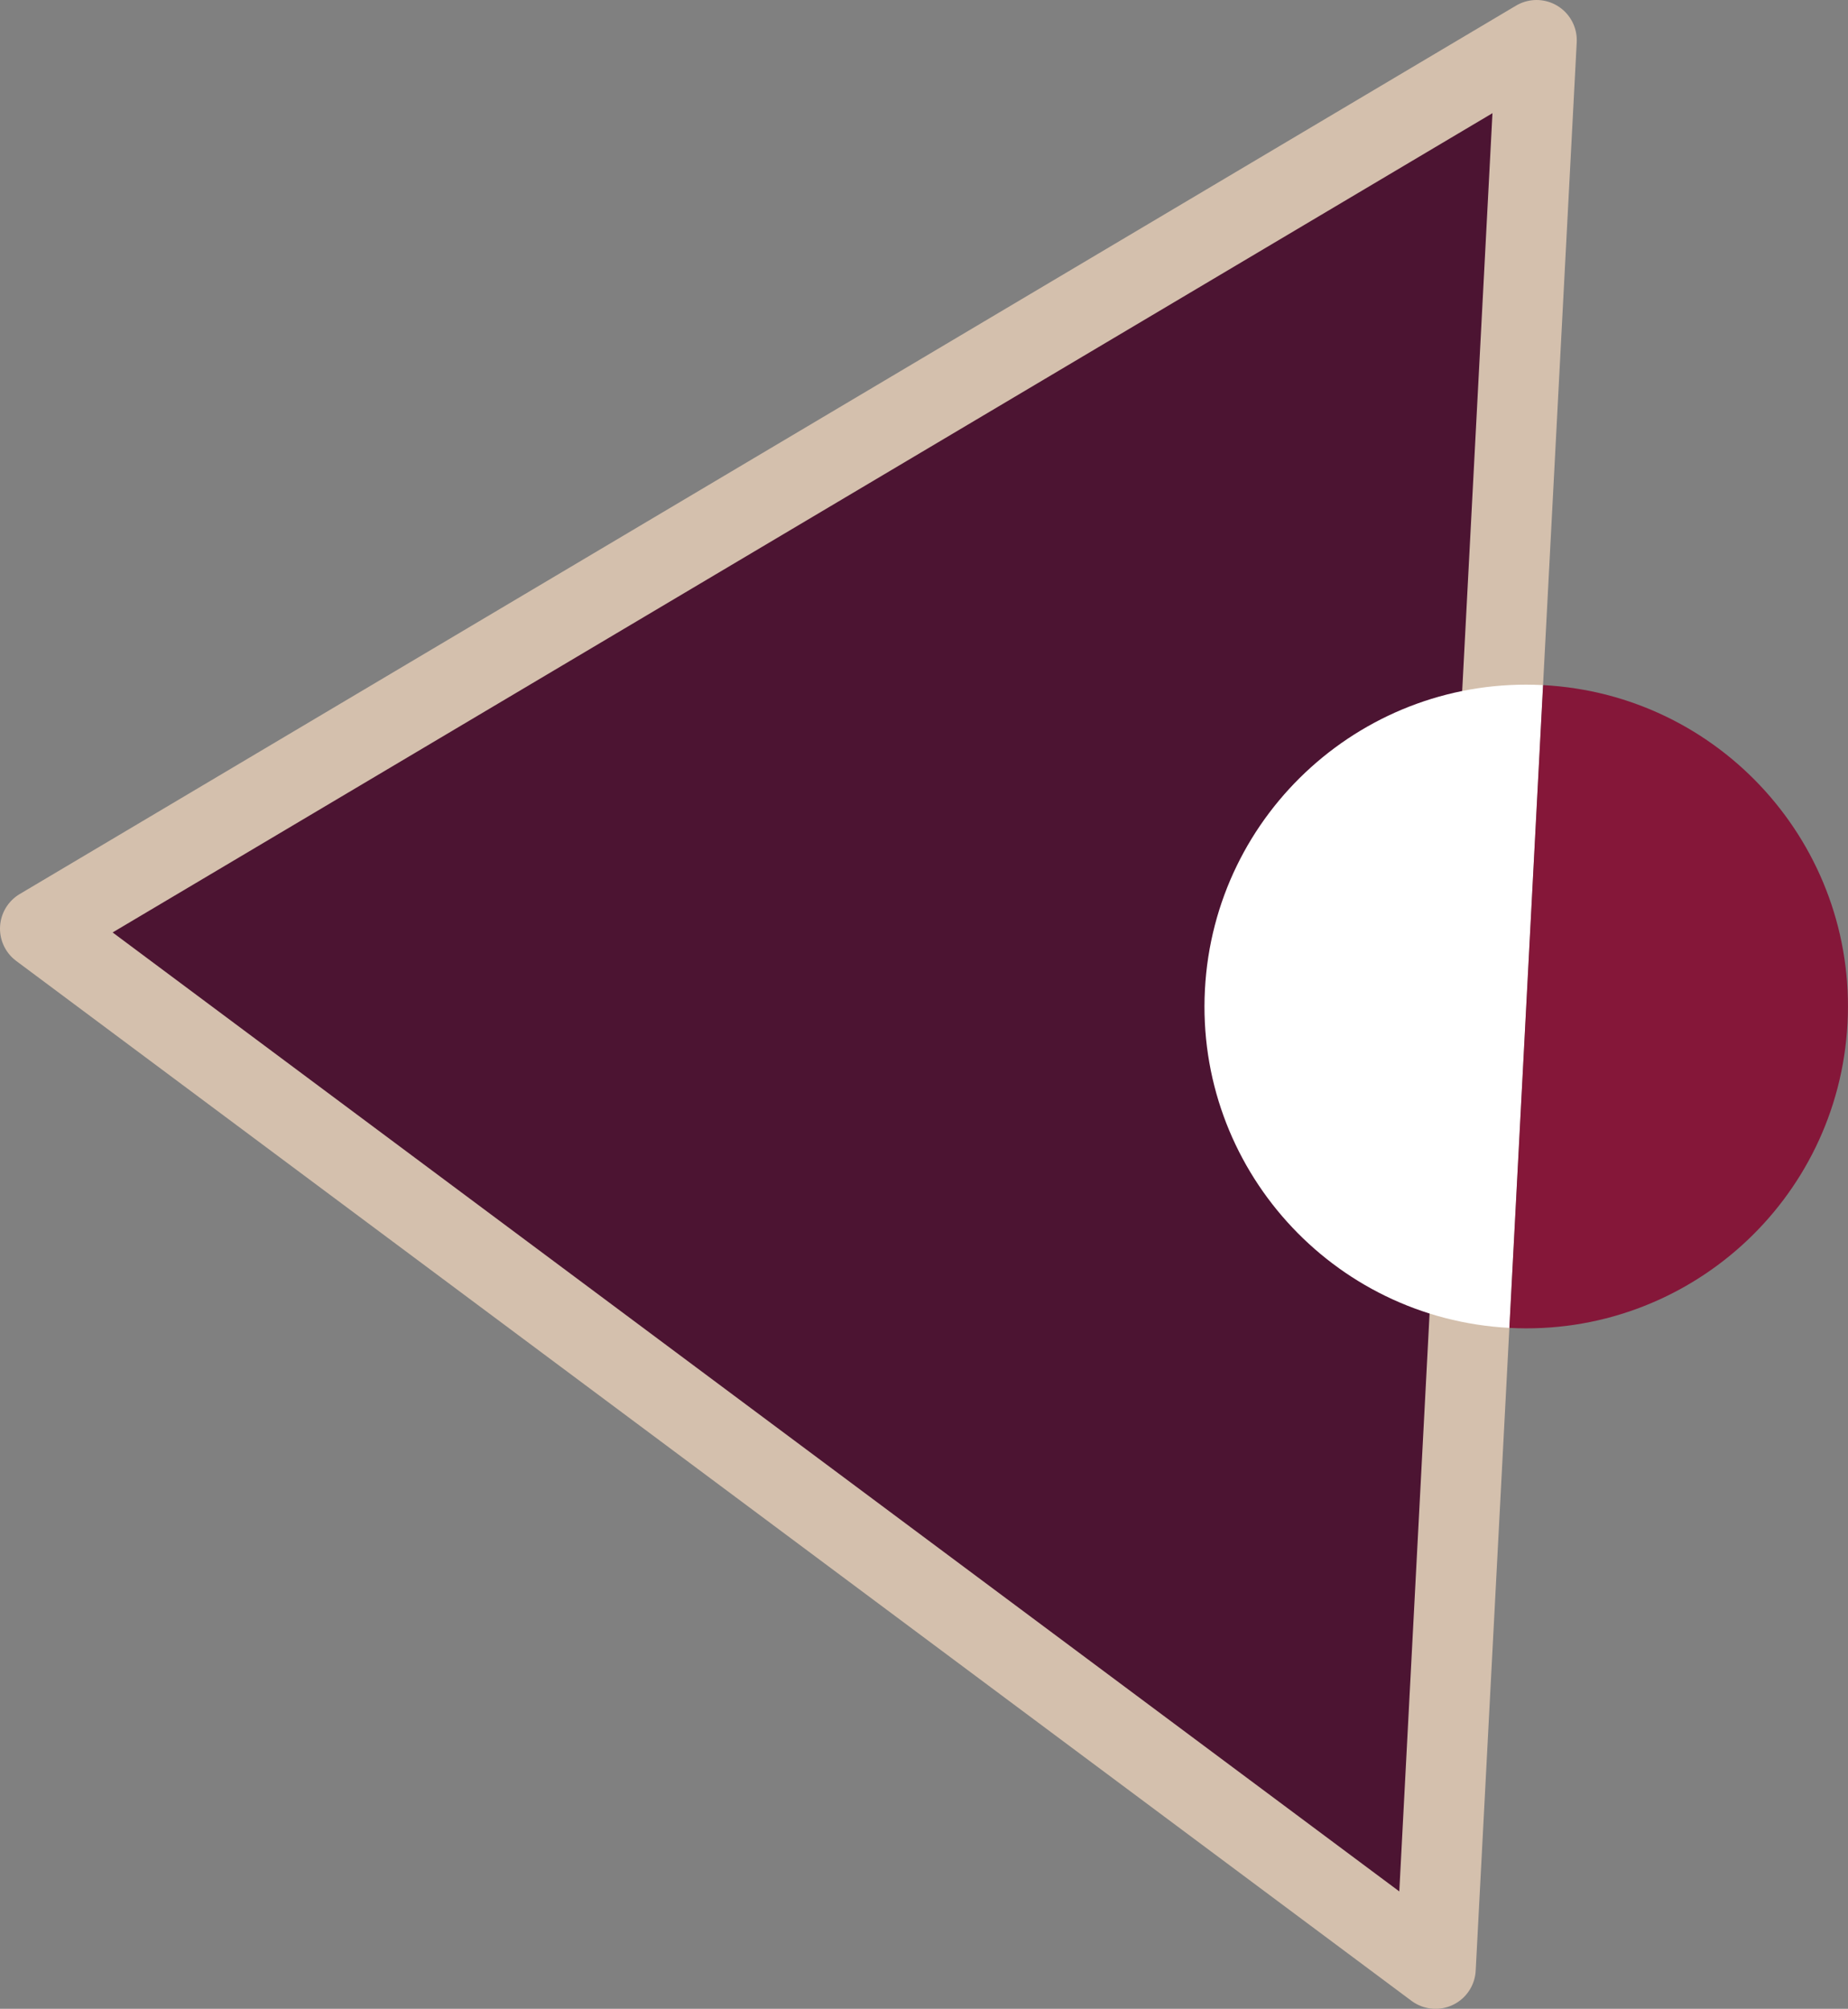
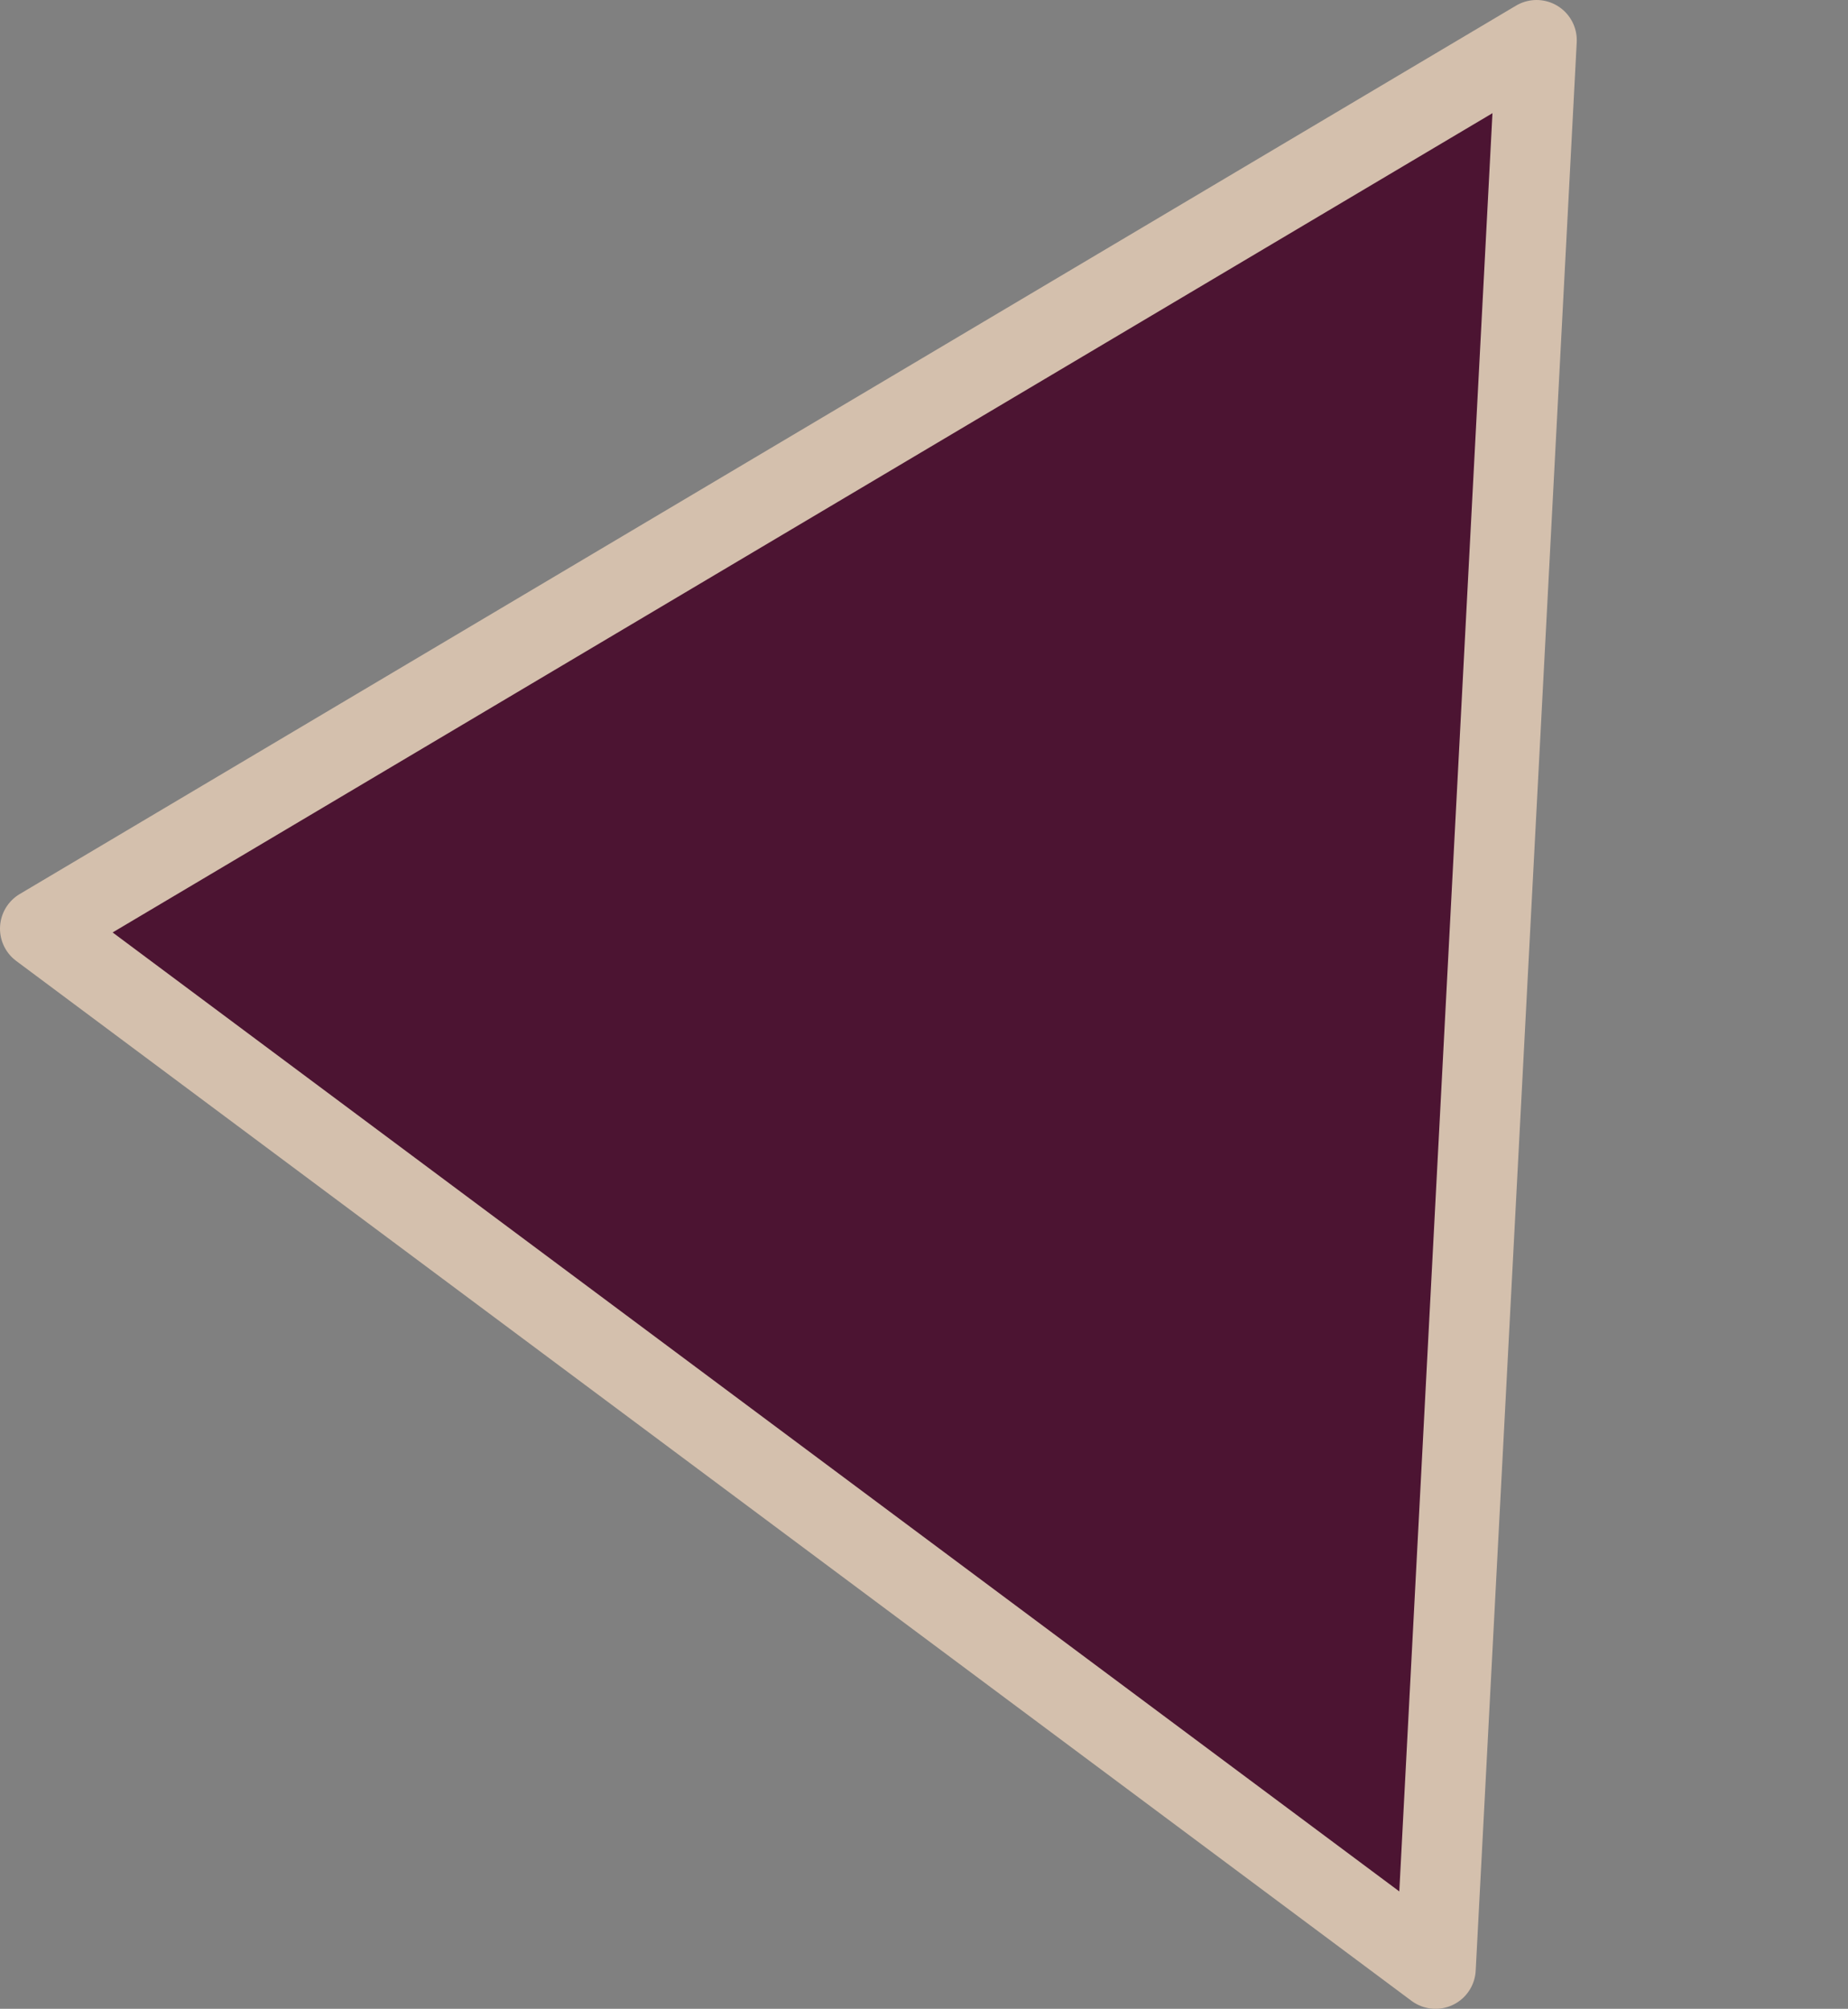
<svg xmlns="http://www.w3.org/2000/svg" version="1.1" x="0px" y="0px" width="22.975px" height="24.967px" viewBox="0 0 22.975 24.967" style="enable-background:new 0 0 22.975 24.967;" xml:space="preserve">
  <rect x="0" y="0" width="22.975" height="24.967" fill="#808080" stroke="none" />
  <style type="text/css">
	.st0{fill:#4C1432;stroke:#D4C0AD;stroke-linejoin:round;stroke-miterlimit:10;}
	.st1{fill:#FFFFFF;}
	.st2{fill:#851739;}
</style>
  <defs>
</defs>
  <polygon id="XMLID_20_" class="st0" points="17.847,24.467 0.5,11.542 19.103,0.5 " />
-   <path id="XMLID_19_" class="st1" d="M18.765,16.504c-2.206-0.116-3.901-1.998-3.785-4.204s1.998-3.901,4.204-3.785" />
-   <path id="XMLID_18_" class="st2" d="M19.184,8.515c2.206,0.116,3.901,1.998,3.785,4.204s-1.998,3.901-4.204,3.785" />
</svg>